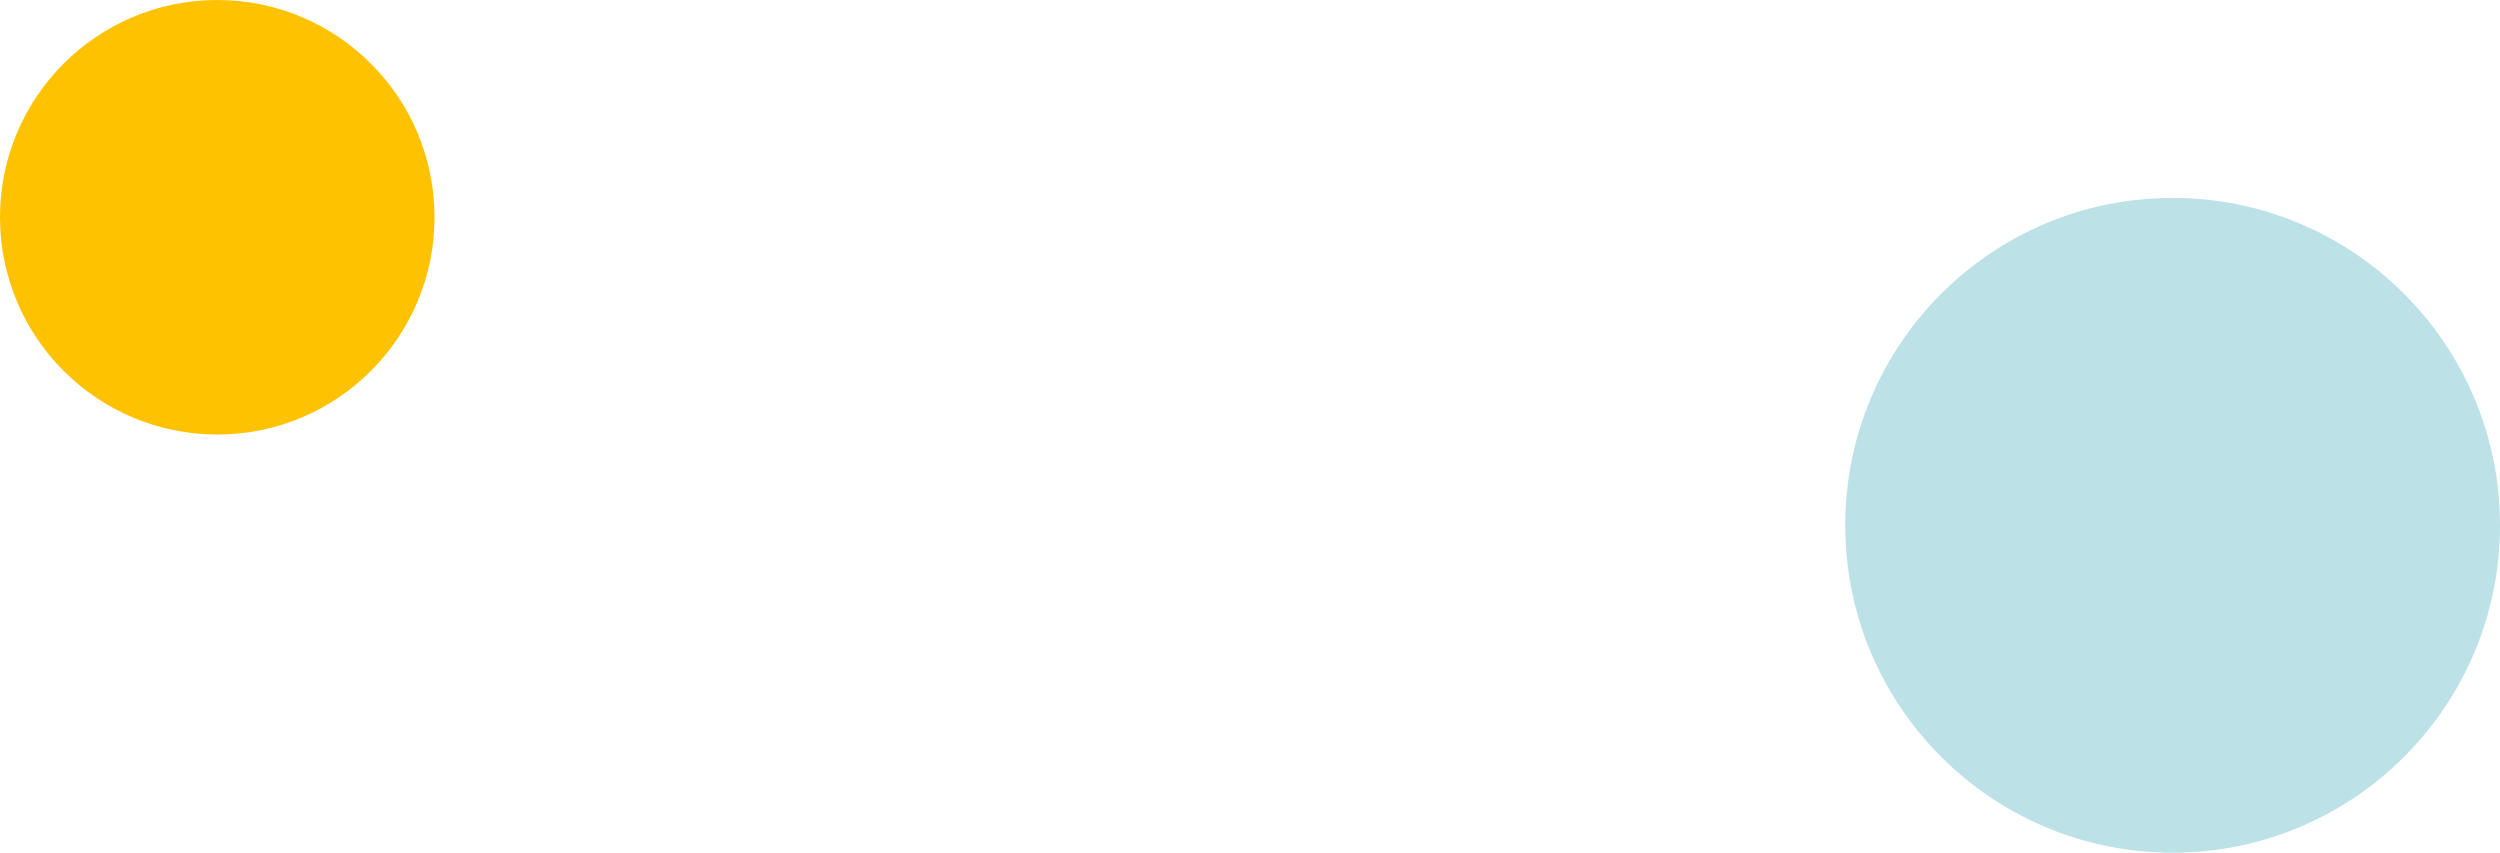
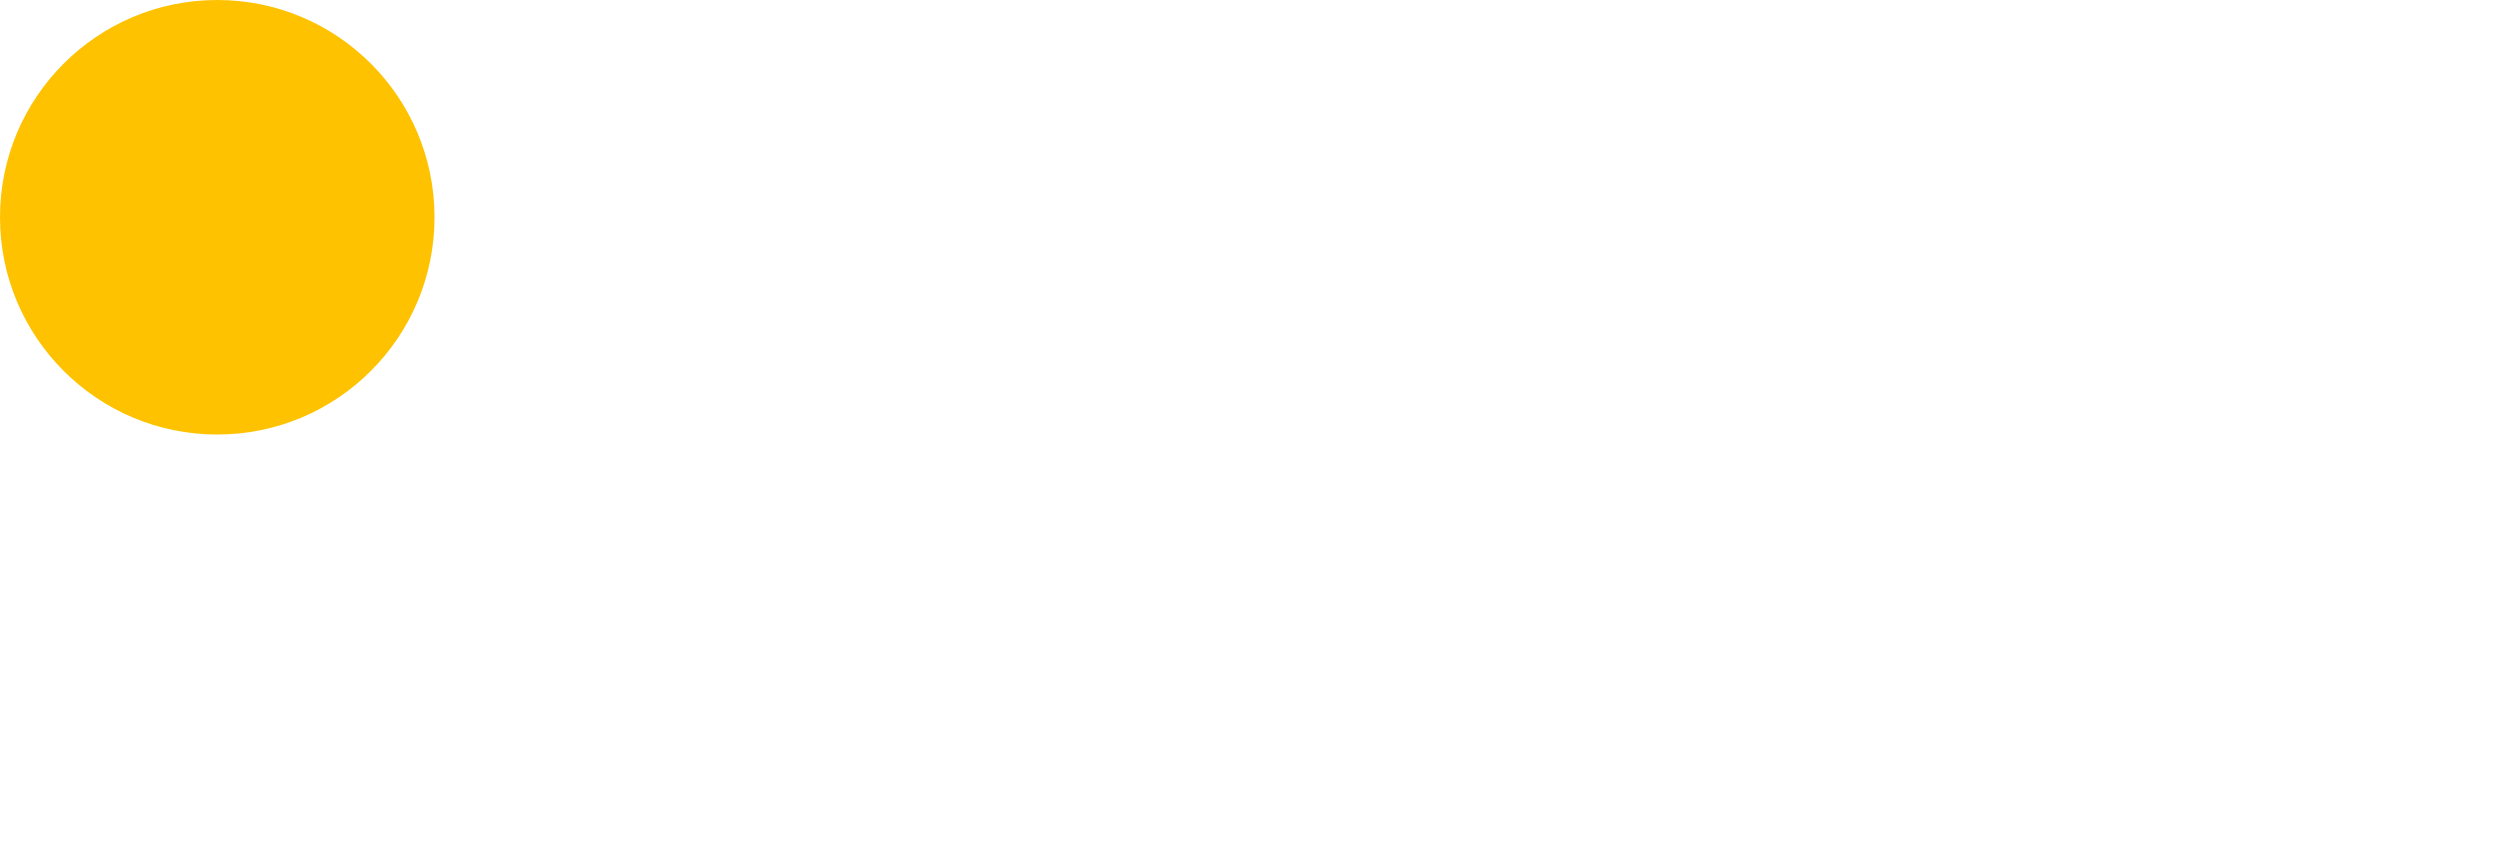
<svg xmlns="http://www.w3.org/2000/svg" width="1680" height="573" viewBox="0 0 1680 573" fill="none">
  <circle r="146" transform="matrix(-1 0 0 1 146 146)" fill="#FFC200" />
-   <circle r="220" transform="matrix(-1 0 0 1 1460 353)" fill="#BCE1E7" />
</svg>